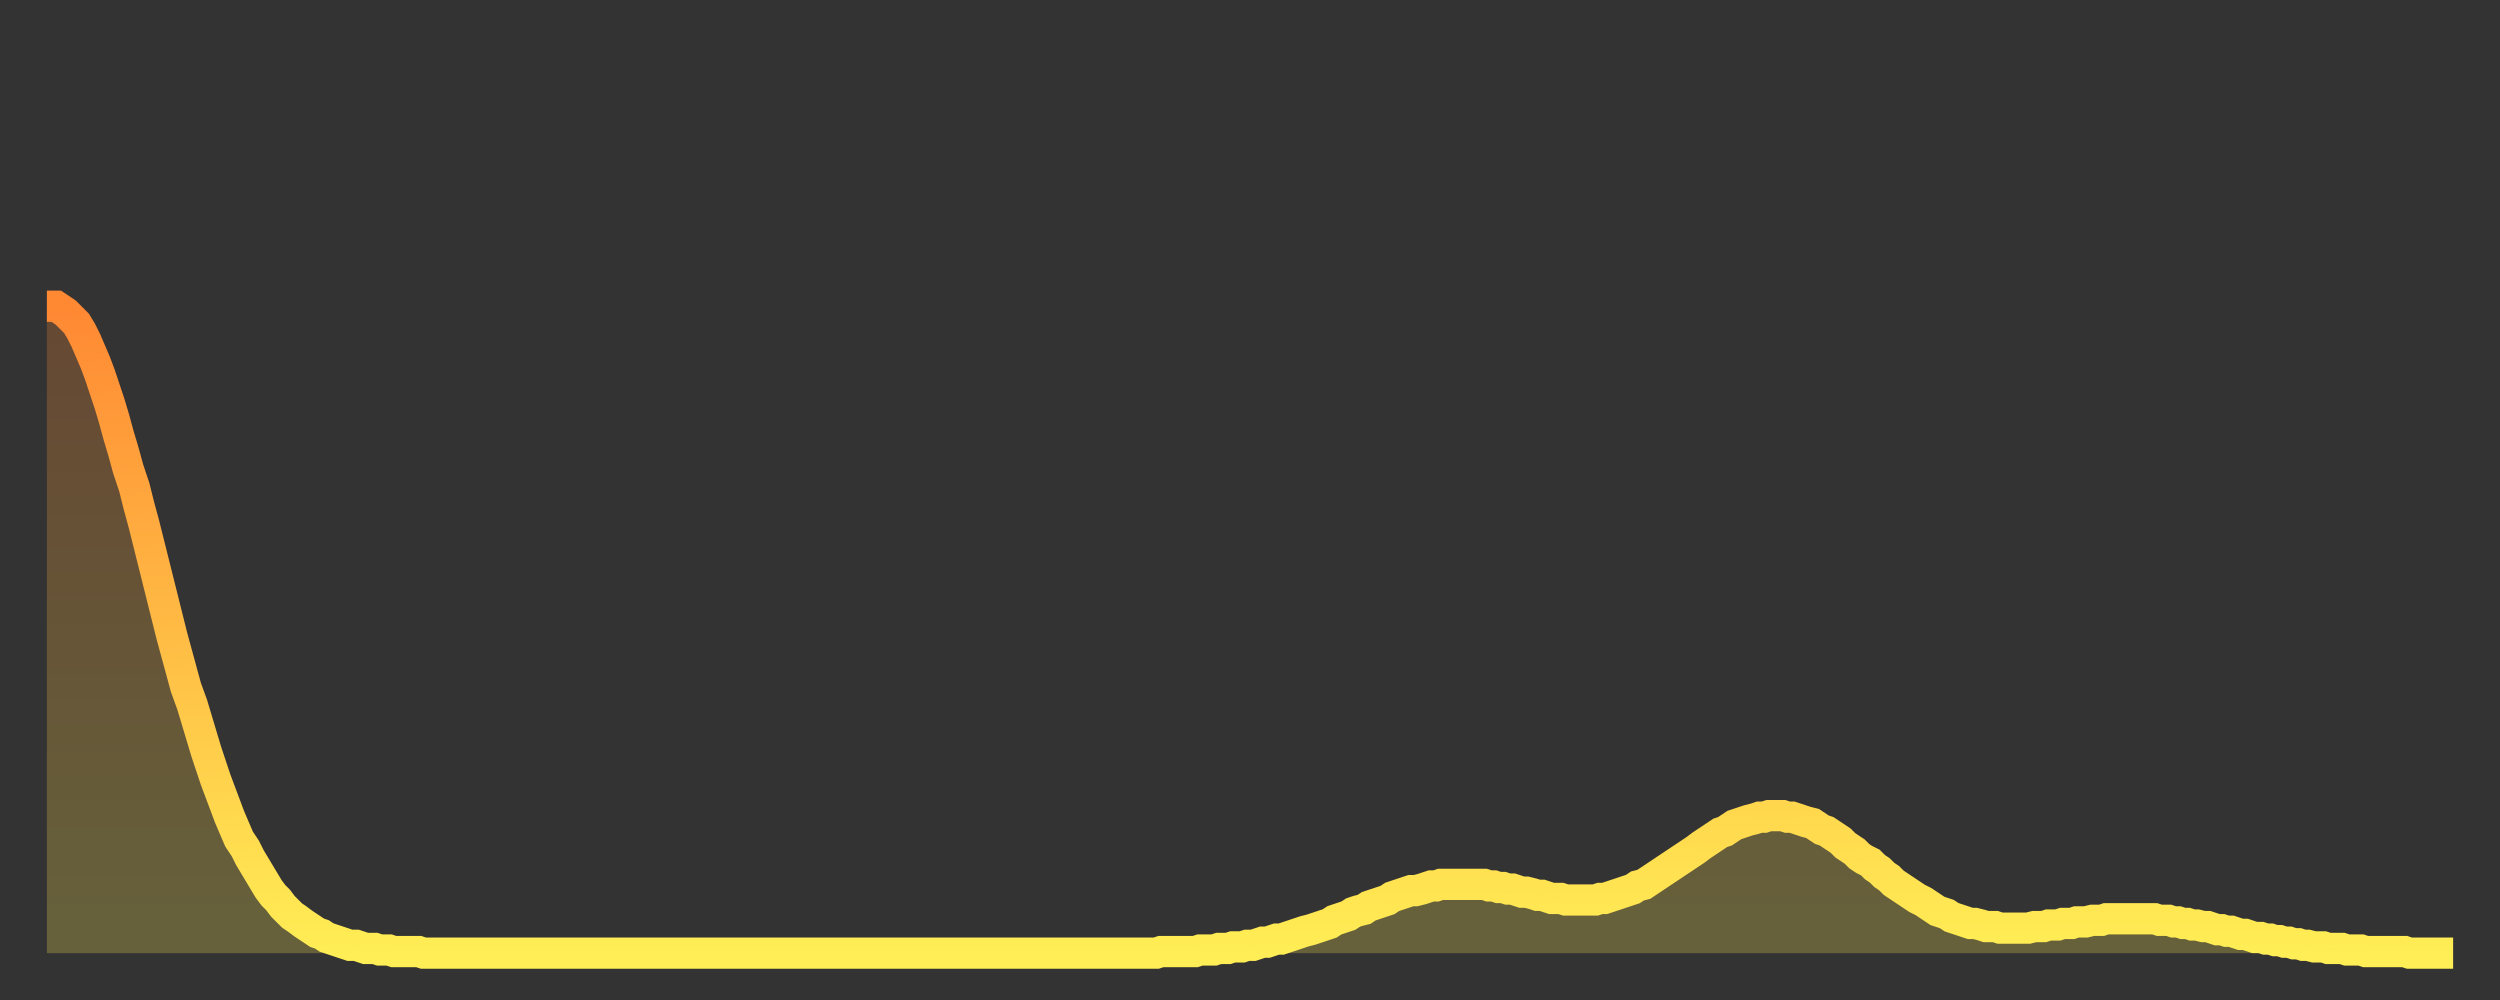
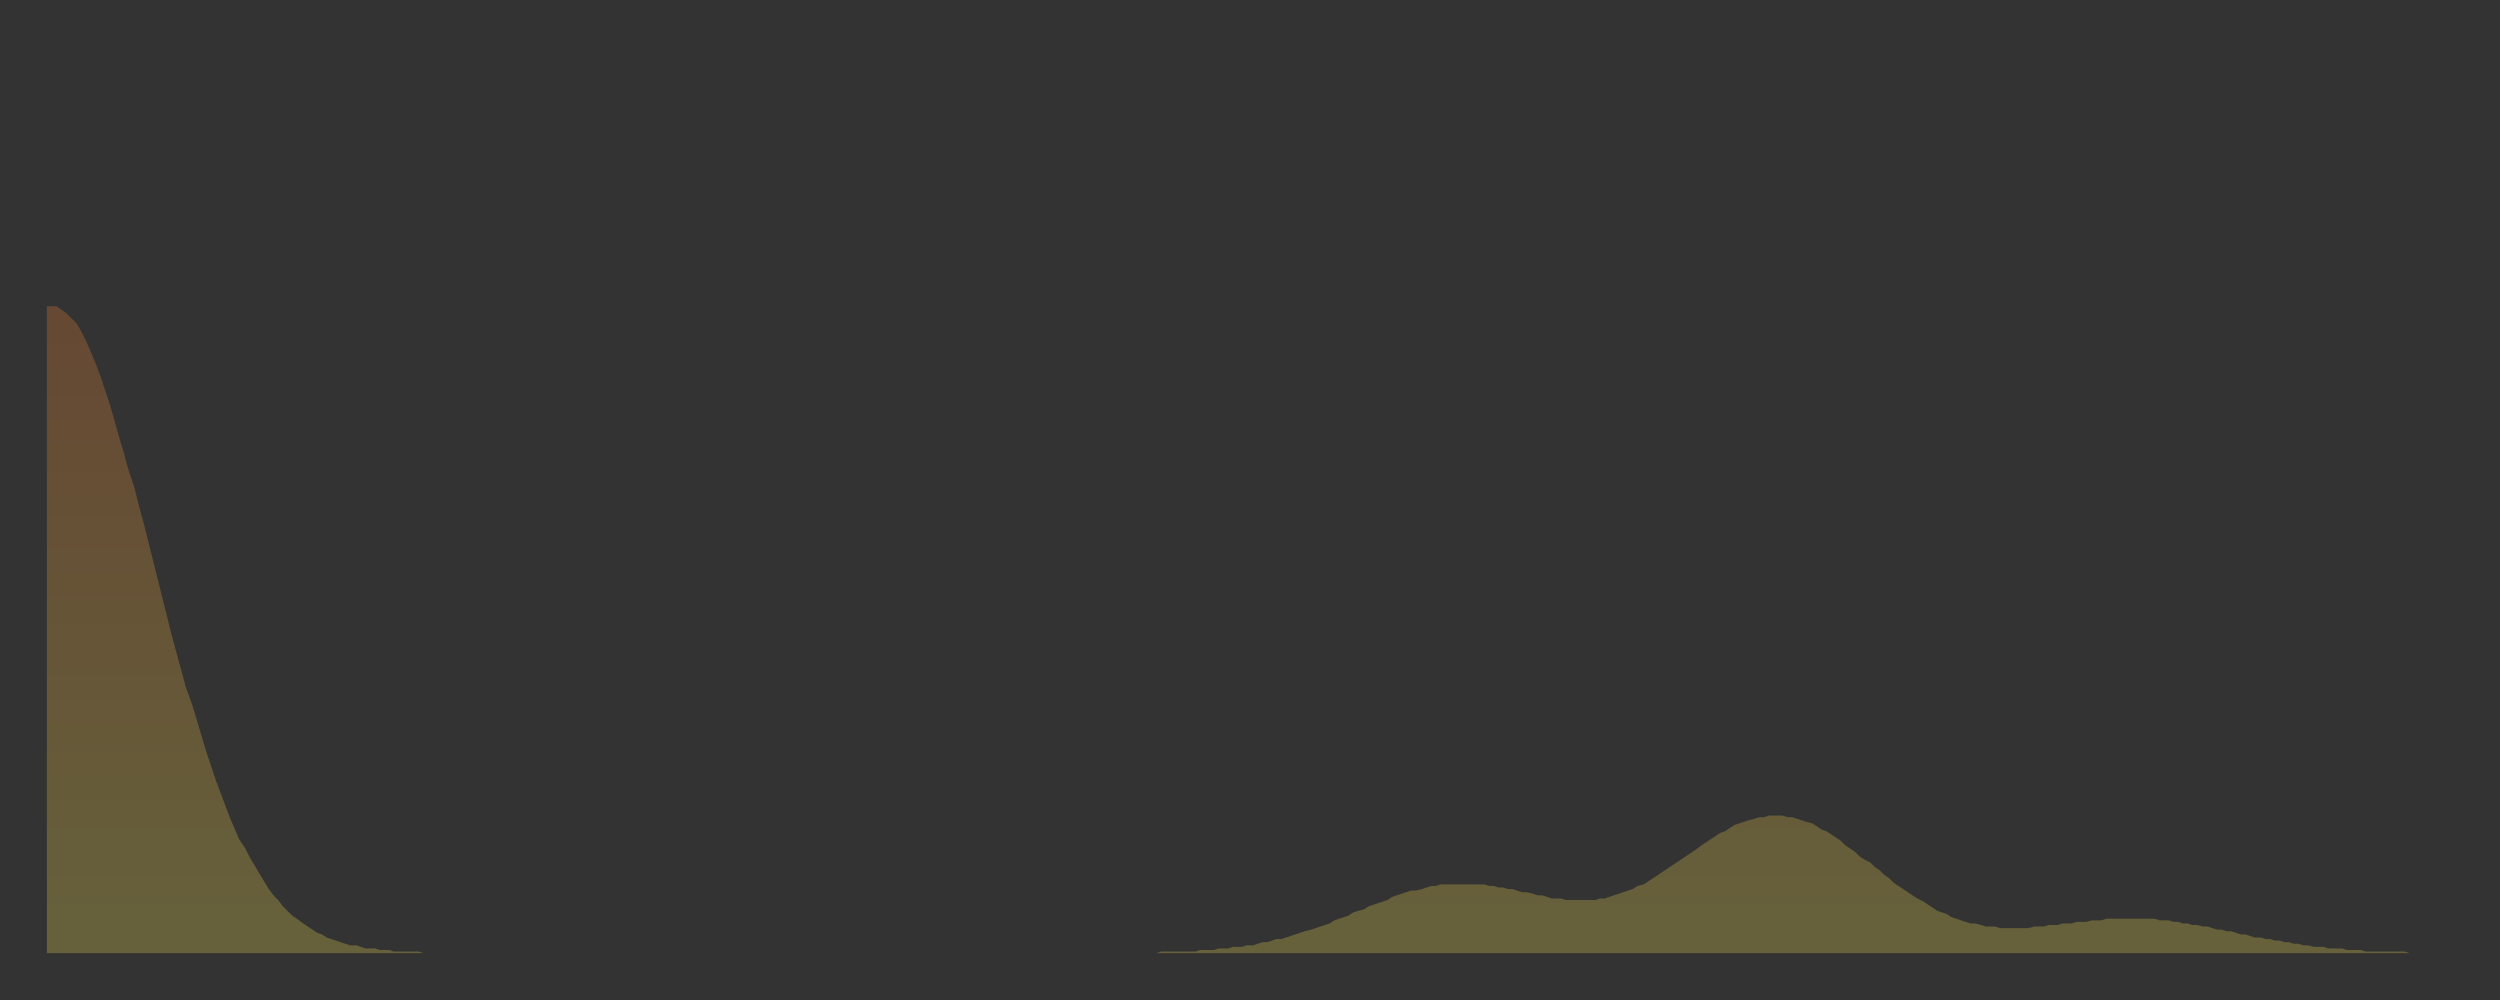
<svg xmlns="http://www.w3.org/2000/svg" baseProfile="full" height="64" version="1.1" width="160">
  <rect width="100%" height="100%" fill="#333333" stroke="none" />
  <defs>
    <linearGradient id="id12980" x1="0" x2="0" y1="0" y2="1">
      <stop offset="0%" stop-color="#ff8833" />
      <stop offset="50%" stop-color="#ffbb44" />
      <stop offset="100%" stop-color="#ffee55" />
    </linearGradient>
  </defs>
  <g transform="translate(3,3)">
    <g>
-       <path d="M 0.0 16.6 0.3 16.6 0.6 16.6 0.9 16.8 1.2 17.0 1.5 17.3 1.9 17.7 2.2 18.2 2.5 18.8 2.8 19.5 3.1 20.2 3.4 21.0 3.7 21.9 4.0 22.8 4.3 23.8 4.6 24.9 4.9 25.9 5.2 27.0 5.6 28.2 5.9 29.4 6.2 30.5 6.5 31.7 6.8 32.9 7.1 34.1 7.4 35.3 7.7 36.5 8.0 37.7 8.3 38.8 8.6 39.9 8.9 41.0 9.3 42.1 9.6 43.1 9.9 44.1 10.2 45.1 10.5 46.0 10.8 46.9 11.1 47.7 11.4 48.5 11.7 49.3 12.0 50.0 12.3 50.7 12.7 51.3 13.0 51.9 13.3 52.4 13.6 52.9 13.9 53.4 14.2 53.9 14.5 54.3 14.8 54.6 15.1 55.0 15.4 55.3 15.7 55.6 16.0 55.8 16.4 56.1 16.7 56.3 17.0 56.5 17.3 56.7 17.6 56.8 17.9 57.0 18.2 57.1 18.5 57.2 18.8 57.3 19.1 57.4 19.4 57.5 19.8 57.5 20.1 57.6 20.4 57.7 20.7 57.7 21.0 57.7 21.3 57.8 21.6 57.8 21.9 57.8 22.2 57.9 22.5 57.9 22.8 57.9 23.1 57.9 23.5 57.9 23.8 57.9 24.1 58.0 24.4 58.0 24.7 58.0 25.0 58.0 25.3 58.0 25.6 58.0 25.9 58.0 26.2 58.0 26.5 58.0 26.8 58.0 27.2 58.0 27.5 58.0 27.8 58.0 28.1 58.0 28.4 58.0 28.7 58.0 29.0 58.0 29.3 58.0 29.6 58.0 29.9 58.0 30.2 58.0 30.6 58.0 30.9 58.0 31.2 58.0 31.5 58.0 31.8 58.0 32.1 58.0 32.4 58.0 32.7 58.0 33.0 58.0 33.3 58.0 33.6 58.0 33.9 58.0 34.3 58.0 34.6 58.0 34.9 58.0 35.2 58.0 35.5 58.0 35.8 58.0 36.1 58.0 36.4 58.0 36.7 58.0 37.0 58.0 37.3 58.0 37.7 58.0 38.0 58.0 38.3 58.0 38.6 58.0 38.9 58.0 39.2 58.0 39.5 58.0 39.8 58.0 40.1 58.0 40.4 58.0 40.7 58.0 41.0 58.0 41.4 58.0 41.7 58.0 42.0 58.0 42.3 58.0 42.6 58.0 42.9 58.0 43.2 58.0 43.5 58.0 43.8 58.0 44.1 58.0 44.4 58.0 44.7 58.0 45.1 58.0 45.4 58.0 45.7 58.0 46.0 58.0 46.3 58.0 46.6 58.0 46.9 58.0 47.2 58.0 47.5 58.0 47.8 58.0 48.1 58.0 48.5 58.0 48.8 58.0 49.1 58.0 49.4 58.0 49.7 58.0 50.0 58.0 50.3 58.0 50.6 58.0 50.9 58.0 51.2 58.0 51.5 58.0 51.8 58.0 52.2 58.0 52.5 58.0 52.8 58.0 53.1 58.0 53.4 58.0 53.7 58.0 54.0 58.0 54.3 58.0 54.6 58.0 54.9 58.0 55.2 58.0 55.6 58.0 55.9 58.0 56.2 58.0 56.5 58.0 56.8 58.0 57.1 58.0 57.4 58.0 57.7 58.0 58.0 58.0 58.3 58.0 58.6 58.0 58.9 58.0 59.3 58.0 59.6 58.0 59.9 58.0 60.2 58.0 60.5 58.0 60.8 58.0 61.1 58.0 61.4 58.0 61.7 58.0 62.0 58.0 62.3 58.0 62.6 58.0 63.0 58.0 63.3 58.0 63.6 58.0 63.9 58.0 64.2 58.0 64.5 58.0 64.8 58.0 65.1 58.0 65.4 58.0 65.7 58.0 66.0 58.0 66.4 58.0 66.7 58.0 67.0 58.0 67.3 58.0 67.6 58.0 67.9 58.0 68.2 58.0 68.5 58.0 68.8 58.0 69.1 58.0 69.4 58.0 69.7 58.0 70.1 58.0 70.4 58.0 70.7 58.0 71.0 58.0 71.3 57.9 71.6 57.9 71.9 57.9 72.2 57.9 72.5 57.9 72.8 57.9 73.1 57.9 73.5 57.9 73.8 57.8 74.1 57.8 74.4 57.8 74.7 57.8 75.0 57.7 75.3 57.7 75.6 57.7 75.9 57.6 76.2 57.6 76.5 57.6 76.8 57.5 77.2 57.5 77.5 57.4 77.8 57.3 78.1 57.3 78.4 57.2 78.7 57.1 79.0 57.1 79.3 57.0 79.6 56.9 79.9 56.8 80.2 56.7 80.5 56.6 80.9 56.5 81.2 56.4 81.5 56.3 81.8 56.2 82.1 56.1 82.4 55.9 82.7 55.8 83.0 55.7 83.3 55.6 83.6 55.4 83.9 55.3 84.3 55.2 84.6 55.0 84.9 54.9 85.2 54.8 85.5 54.7 85.8 54.6 86.1 54.4 86.4 54.3 86.7 54.2 87.0 54.1 87.3 54.0 87.6 54.0 88.0 53.9 88.3 53.8 88.6 53.7 88.9 53.7 89.2 53.6 89.5 53.6 89.8 53.6 90.1 53.6 90.4 53.6 90.7 53.6 91.0 53.6 91.4 53.6 91.7 53.6 92.0 53.6 92.3 53.7 92.6 53.7 92.9 53.8 93.2 53.8 93.5 53.9 93.8 53.9 94.1 54.0 94.4 54.1 94.7 54.1 95.1 54.2 95.4 54.3 95.7 54.3 96.0 54.4 96.3 54.5 96.6 54.5 96.9 54.5 97.2 54.6 97.5 54.6 97.8 54.6 98.1 54.6 98.4 54.6 98.8 54.6 99.1 54.6 99.4 54.5 99.7 54.5 100.0 54.4 100.3 54.3 100.6 54.2 100.9 54.1 101.2 54.0 101.5 53.9 101.8 53.7 102.2 53.6 102.5 53.4 102.8 53.2 103.1 53.0 103.4 52.8 103.7 52.6 104.0 52.4 104.3 52.2 104.6 52.0 104.9 51.8 105.2 51.6 105.5 51.4 105.9 51.1 106.2 50.9 106.5 50.7 106.8 50.5 107.1 50.3 107.4 50.2 107.7 50.0 108.0 49.8 108.3 49.7 108.6 49.6 108.9 49.5 109.3 49.4 109.6 49.3 109.9 49.3 110.2 49.2 110.5 49.2 110.8 49.2 111.1 49.2 111.4 49.3 111.7 49.3 112.0 49.4 112.3 49.5 112.6 49.6 113.0 49.7 113.3 49.9 113.6 50.1 113.9 50.2 114.2 50.4 114.5 50.6 114.8 50.8 115.1 51.1 115.4 51.3 115.7 51.5 116.0 51.8 116.3 52.0 116.7 52.2 117.0 52.5 117.3 52.7 117.6 53.0 117.9 53.2 118.2 53.5 118.5 53.7 118.8 53.9 119.1 54.1 119.4 54.3 119.7 54.5 120.1 54.7 120.4 54.9 120.7 55.1 121.0 55.3 121.3 55.4 121.6 55.5 121.9 55.7 122.2 55.8 122.5 55.9 122.8 56.0 123.1 56.1 123.4 56.1 123.8 56.2 124.1 56.3 124.4 56.3 124.7 56.3 125.0 56.4 125.3 56.4 125.6 56.4 125.9 56.4 126.2 56.4 126.5 56.4 126.8 56.4 127.2 56.3 127.5 56.3 127.8 56.3 128.1 56.2 128.4 56.2 128.7 56.2 129.0 56.1 129.3 56.1 129.6 56.1 129.9 56.0 130.2 56.0 130.5 56.0 130.9 55.9 131.2 55.9 131.5 55.9 131.8 55.8 132.1 55.8 132.4 55.8 132.7 55.8 133.0 55.8 133.3 55.8 133.6 55.8 133.9 55.8 134.2 55.8 134.6 55.8 134.9 55.8 135.2 55.9 135.5 55.9 135.8 55.9 136.1 56.0 136.4 56.0 136.7 56.1 137.0 56.1 137.3 56.2 137.6 56.2 138.0 56.3 138.3 56.3 138.6 56.4 138.9 56.5 139.2 56.5 139.5 56.6 139.8 56.6 140.1 56.7 140.4 56.8 140.7 56.8 141.0 56.9 141.3 57.0 141.7 57.0 142.0 57.1 142.3 57.1 142.6 57.2 142.9 57.2 143.2 57.3 143.5 57.3 143.8 57.4 144.1 57.4 144.4 57.5 144.7 57.5 145.1 57.6 145.4 57.6 145.7 57.6 146.0 57.7 146.3 57.7 146.6 57.7 146.9 57.7 147.2 57.8 147.5 57.8 147.8 57.8 148.1 57.8 148.4 57.9 148.8 57.9 149.1 57.9 149.4 57.9 149.7 57.9 150.0 57.9 150.3 57.9 150.6 57.9 150.9 57.9 151.2 58.0 151.5 58.0 151.8 58.0 152.1 58.0 152.5 58.0 152.8 58.0 153.1 58.0 153.4 58.0 153.7 58.0 154.0 58.0" fill="none" id="graph-curve" opacity="1" stroke="url(#id12980)" stroke-width="2" />
      <path d="M 0 58 L 0.0 16.6 0.3 16.6 0.6 16.6 0.9 16.8 1.2 17.0 1.5 17.3 1.9 17.7 2.2 18.2 2.5 18.8 2.8 19.5 3.1 20.2 3.4 21.0 3.7 21.9 4.0 22.8 4.3 23.8 4.6 24.9 4.9 25.9 5.2 27.0 5.6 28.2 5.9 29.4 6.2 30.5 6.5 31.7 6.8 32.9 7.1 34.1 7.4 35.3 7.7 36.5 8.0 37.7 8.3 38.8 8.6 39.9 8.9 41.0 9.3 42.1 9.6 43.1 9.9 44.1 10.2 45.1 10.5 46.0 10.8 46.9 11.1 47.7 11.4 48.5 11.7 49.3 12.0 50.0 12.3 50.7 12.7 51.3 13.0 51.9 13.3 52.4 13.6 52.9 13.9 53.4 14.2 53.9 14.5 54.3 14.8 54.6 15.1 55.0 15.4 55.3 15.7 55.6 16.0 55.8 16.4 56.1 16.7 56.3 17.0 56.5 17.3 56.7 17.6 56.8 17.9 57.0 18.2 57.1 18.5 57.2 18.8 57.3 19.1 57.4 19.4 57.5 19.8 57.5 20.1 57.6 20.4 57.7 20.7 57.7 21.0 57.7 21.3 57.8 21.6 57.8 21.9 57.8 22.2 57.9 22.5 57.9 22.8 57.9 23.1 57.9 23.5 57.9 23.8 57.9 24.1 58.0 24.4 58.0 24.7 58.0 25.0 58.0 25.3 58.0 25.6 58.0 25.9 58.0 26.2 58.0 26.5 58.0 26.8 58.0 27.2 58.0 27.5 58.0 27.8 58.0 28.1 58.0 28.4 58.0 28.7 58.0 29.0 58.0 29.3 58.0 29.6 58.0 29.9 58.0 30.2 58.0 30.6 58.0 30.9 58.0 31.2 58.0 31.5 58.0 31.8 58.0 32.1 58.0 32.4 58.0 32.7 58.0 33.0 58.0 33.3 58.0 33.6 58.0 33.9 58.0 34.3 58.0 34.6 58.0 34.9 58.0 35.2 58.0 35.5 58.0 35.8 58.0 36.1 58.0 36.4 58.0 36.7 58.0 37.0 58.0 37.3 58.0 37.7 58.0 38.0 58.0 38.3 58.0 38.6 58.0 38.9 58.0 39.2 58.0 39.5 58.0 39.8 58.0 40.1 58.0 40.4 58.0 40.7 58.0 41.0 58.0 41.4 58.0 41.7 58.0 42.0 58.0 42.3 58.0 42.6 58.0 42.9 58.0 43.2 58.0 43.5 58.0 43.8 58.0 44.1 58.0 44.4 58.0 44.7 58.0 45.1 58.0 45.4 58.0 45.7 58.0 46.0 58.0 46.3 58.0 46.6 58.0 46.9 58.0 47.2 58.0 47.5 58.0 47.8 58.0 48.1 58.0 48.5 58.0 48.8 58.0 49.1 58.0 49.4 58.0 49.7 58.0 50.0 58.0 50.3 58.0 50.6 58.0 50.9 58.0 51.2 58.0 51.5 58.0 51.8 58.0 52.2 58.0 52.5 58.0 52.8 58.0 53.1 58.0 53.4 58.0 53.7 58.0 54.0 58.0 54.3 58.0 54.6 58.0 54.9 58.0 55.2 58.0 55.6 58.0 55.9 58.0 56.2 58.0 56.5 58.0 56.8 58.0 57.1 58.0 57.4 58.0 57.7 58.0 58.0 58.0 58.3 58.0 58.6 58.0 58.9 58.0 59.3 58.0 59.6 58.0 59.9 58.0 60.2 58.0 60.5 58.0 60.8 58.0 61.1 58.0 61.4 58.0 61.7 58.0 62.0 58.0 62.3 58.0 62.6 58.0 63.0 58.0 63.3 58.0 63.6 58.0 63.9 58.0 64.2 58.0 64.5 58.0 64.8 58.0 65.1 58.0 65.4 58.0 65.7 58.0 66.0 58.0 66.4 58.0 66.7 58.0 67.0 58.0 67.3 58.0 67.6 58.0 67.9 58.0 68.2 58.0 68.5 58.0 68.8 58.0 69.1 58.0 69.4 58.0 69.7 58.0 70.1 58.0 70.4 58.0 70.7 58.0 71.0 58.0 71.3 57.9 71.6 57.9 71.9 57.9 72.2 57.9 72.5 57.9 72.8 57.9 73.1 57.9 73.5 57.9 73.8 57.8 74.1 57.8 74.4 57.8 74.7 57.8 75.0 57.7 75.3 57.7 75.6 57.7 75.9 57.6 76.2 57.6 76.5 57.6 76.8 57.5 77.2 57.5 77.5 57.4 77.8 57.3 78.1 57.3 78.4 57.2 78.7 57.1 79.0 57.1 79.3 57.0 79.6 56.9 79.9 56.8 80.2 56.7 80.5 56.6 80.9 56.5 81.2 56.4 81.5 56.3 81.8 56.2 82.1 56.1 82.4 55.9 82.7 55.8 83.0 55.7 83.3 55.6 83.6 55.4 83.9 55.3 84.3 55.2 84.6 55.0 84.9 54.9 85.2 54.8 85.5 54.7 85.8 54.6 86.1 54.4 86.4 54.3 86.7 54.2 87.0 54.1 87.3 54.0 87.6 54.0 88.0 53.9 88.3 53.8 88.6 53.7 88.9 53.7 89.2 53.6 89.5 53.6 89.8 53.6 90.1 53.6 90.4 53.6 90.7 53.6 91.0 53.6 91.4 53.6 91.7 53.6 92.0 53.6 92.3 53.7 92.6 53.7 92.9 53.8 93.2 53.8 93.5 53.9 93.8 53.9 94.1 54.0 94.4 54.1 94.7 54.1 95.1 54.2 95.4 54.3 95.7 54.3 96.0 54.4 96.3 54.5 96.6 54.5 96.9 54.5 97.2 54.6 97.5 54.6 97.8 54.6 98.1 54.6 98.4 54.6 98.8 54.6 99.1 54.6 99.4 54.5 99.7 54.5 100.0 54.4 100.3 54.3 100.6 54.2 100.9 54.1 101.2 54.0 101.5 53.9 101.8 53.7 102.2 53.6 102.5 53.4 102.8 53.2 103.1 53.0 103.4 52.8 103.7 52.6 104.0 52.4 104.3 52.2 104.6 52.0 104.9 51.8 105.2 51.6 105.5 51.4 105.9 51.1 106.2 50.9 106.5 50.7 106.8 50.5 107.1 50.3 107.4 50.2 107.7 50.0 108.0 49.8 108.3 49.7 108.6 49.6 108.9 49.5 109.3 49.4 109.6 49.3 109.9 49.3 110.2 49.2 110.5 49.2 110.8 49.2 111.1 49.2 111.4 49.3 111.7 49.3 112.0 49.4 112.3 49.5 112.6 49.6 113.0 49.7 113.3 49.9 113.6 50.1 113.9 50.2 114.2 50.4 114.5 50.6 114.8 50.8 115.1 51.1 115.4 51.3 115.7 51.5 116.0 51.8 116.3 52.0 116.7 52.2 117.0 52.5 117.3 52.7 117.6 53.0 117.9 53.2 118.2 53.5 118.5 53.7 118.8 53.9 119.1 54.1 119.4 54.3 119.7 54.5 120.1 54.7 120.4 54.9 120.7 55.1 121.0 55.3 121.3 55.4 121.6 55.5 121.9 55.7 122.2 55.8 122.5 55.9 122.8 56.0 123.1 56.1 123.4 56.1 123.8 56.2 124.1 56.3 124.4 56.3 124.7 56.3 125.0 56.4 125.3 56.4 125.6 56.4 125.9 56.4 126.2 56.4 126.5 56.4 126.8 56.4 127.2 56.3 127.5 56.3 127.8 56.3 128.1 56.2 128.4 56.2 128.7 56.2 129.0 56.1 129.3 56.1 129.6 56.1 129.9 56.0 130.2 56.0 130.5 56.0 130.9 55.9 131.2 55.9 131.5 55.9 131.8 55.8 132.1 55.8 132.4 55.8 132.7 55.8 133.0 55.8 133.3 55.8 133.6 55.8 133.9 55.8 134.2 55.8 134.6 55.8 134.9 55.8 135.2 55.9 135.5 55.9 135.8 55.9 136.1 56.0 136.4 56.0 136.7 56.1 137.0 56.1 137.3 56.2 137.6 56.2 138.0 56.3 138.3 56.3 138.6 56.4 138.9 56.5 139.2 56.5 139.5 56.6 139.8 56.6 140.1 56.7 140.4 56.8 140.7 56.8 141.0 56.9 141.3 57.0 141.7 57.0 142.0 57.1 142.3 57.1 142.6 57.2 142.9 57.2 143.2 57.3 143.5 57.3 143.8 57.4 144.1 57.4 144.4 57.5 144.7 57.5 145.1 57.6 145.4 57.6 145.7 57.6 146.0 57.7 146.3 57.7 146.6 57.7 146.9 57.7 147.2 57.8 147.5 57.8 147.8 57.8 148.1 57.8 148.4 57.9 148.8 57.9 149.1 57.9 149.4 57.9 149.7 57.9 150.0 57.9 150.3 57.9 150.6 57.9 150.9 57.9 151.2 58.0 151.5 58.0 151.8 58.0 152.1 58.0 152.5 58.0 152.8 58.0 153.1 58.0 153.4 58.0 153.7 58.0 154.0 58.0 154 58" fill="url(#id12980)" fill-opacity=".25" id="graph-shadow" />
    </g>
  </g>
</svg>